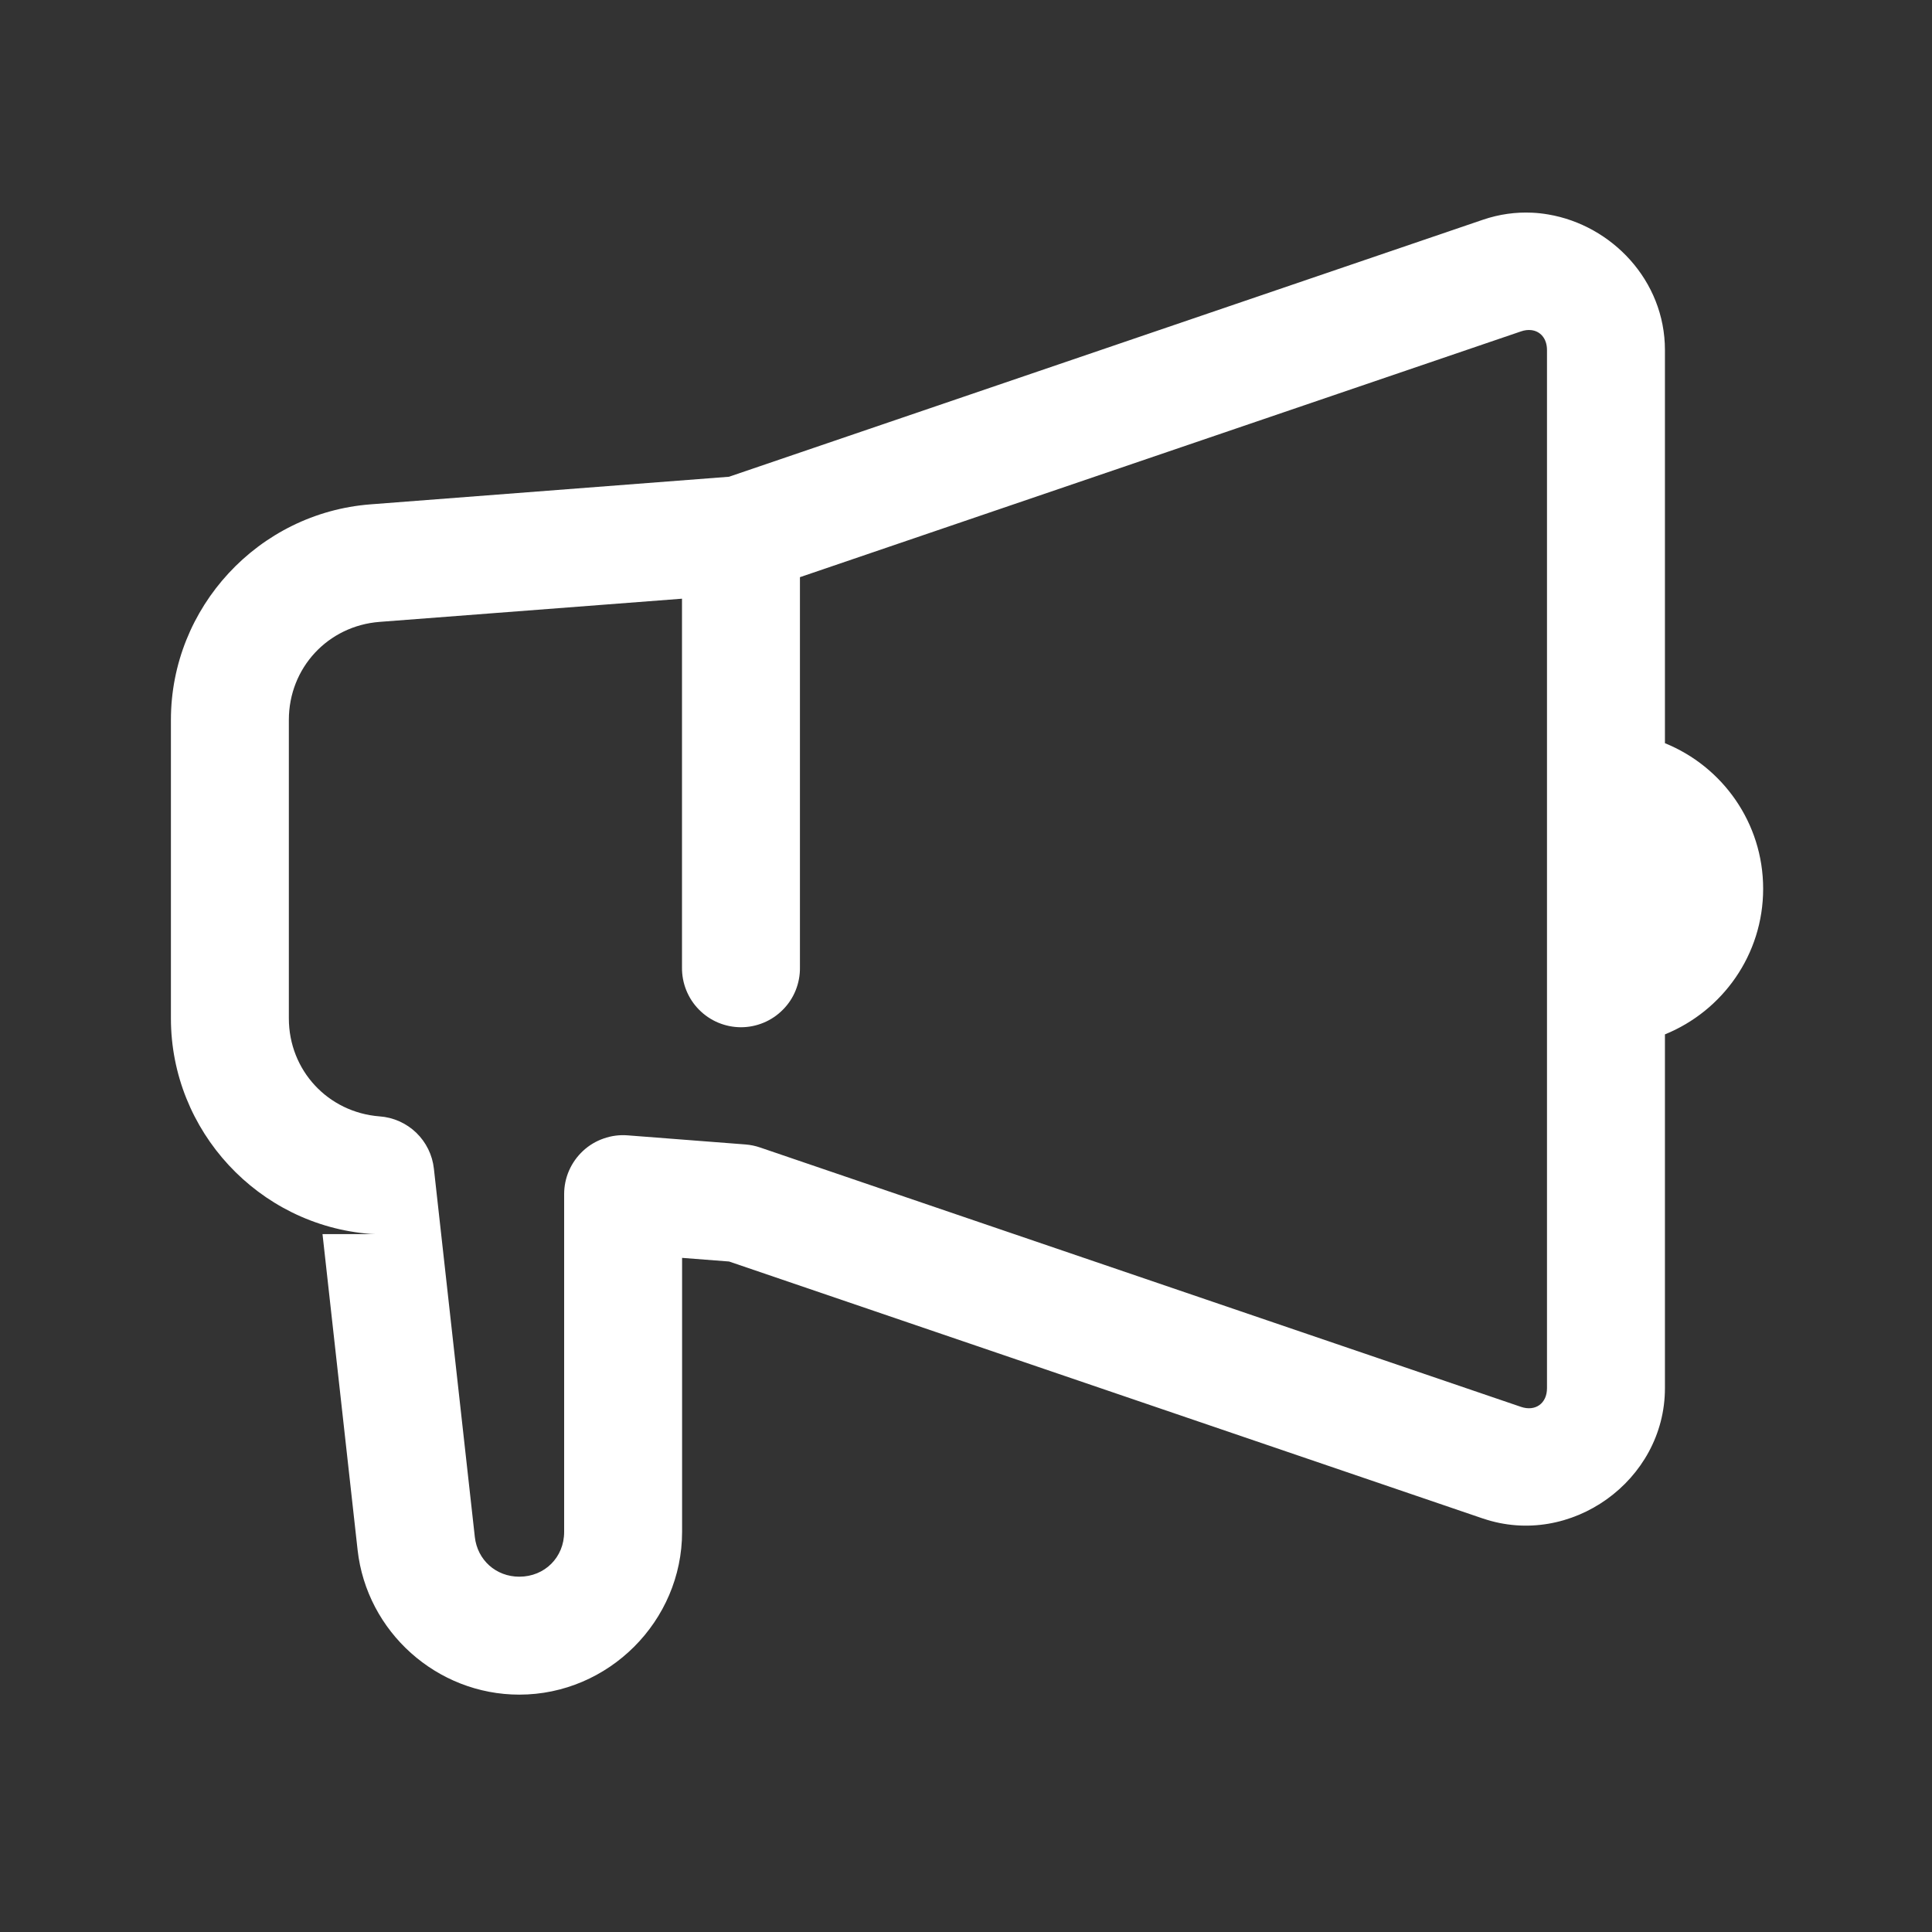
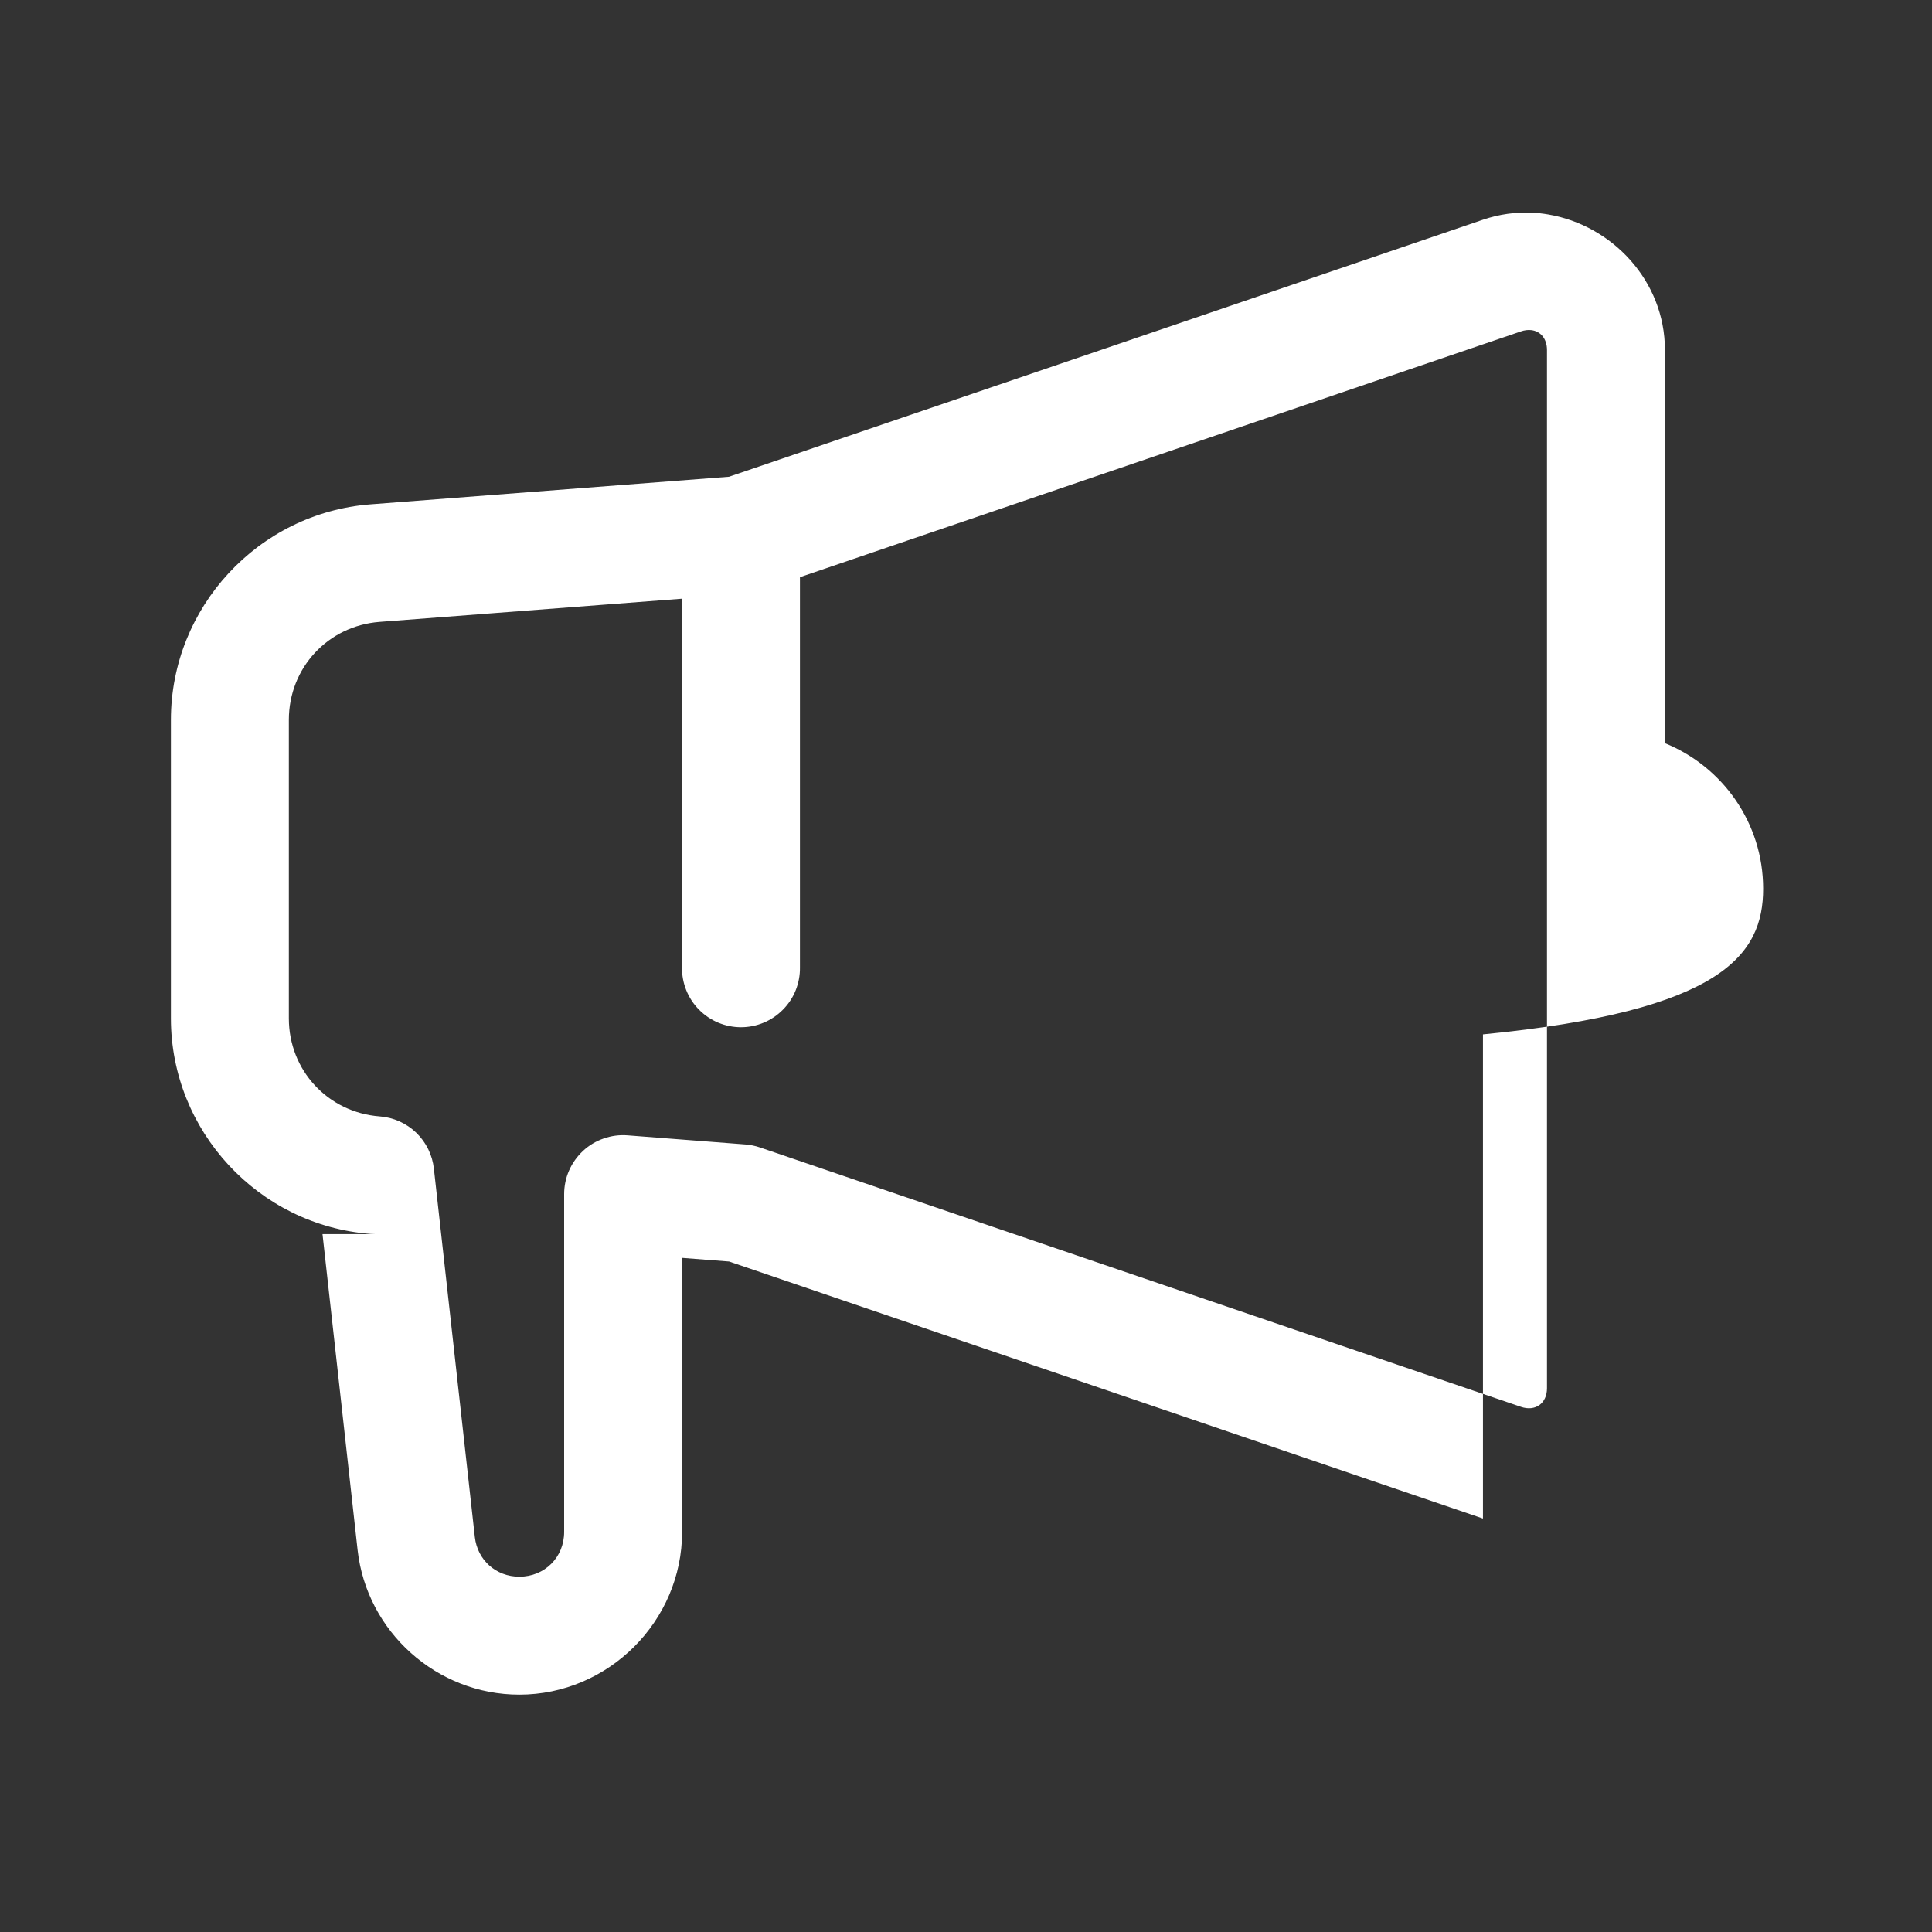
<svg xmlns="http://www.w3.org/2000/svg" width="43" height="43" viewBox="0 0 43 43" fill="none">
  <rect x="0" y="0" width="43" height="43" fill="#333333" stroke="none" />
-   <path d="M34.101 4.734C33.74 4.717 33.37 4.766 33.004 4.891L16.225 10.611L8.248 11.225C5.752 11.416 3.804 13.519 3.804 16.022V22.666C3.804 25.169 5.752 27.272 8.248 27.463C8.281 27.466 8.315 27.467 8.348 27.467H7.178L7.959 34.497C8.162 36.32 9.724 37.717 11.558 37.717C13.543 37.717 15.181 36.081 15.181 34.096V27.996L16.227 28.077L33.004 33.797H33.006C34.955 34.461 37.056 32.956 37.056 30.897V23.022C38.337 22.501 39.242 21.249 39.242 19.781C39.242 18.314 38.337 17.061 37.056 16.541V7.789V7.788C37.055 6.243 35.872 5.012 34.458 4.773C34.34 4.753 34.221 4.739 34.101 4.734ZM34.077 7.347C34.285 7.369 34.431 7.536 34.431 7.791V30.897C34.431 31.236 34.172 31.421 33.852 31.312L16.916 25.539C16.811 25.503 16.703 25.481 16.593 25.472L13.967 25.269C13.787 25.255 13.606 25.279 13.436 25.339C13.265 25.398 13.108 25.492 12.976 25.615C12.844 25.738 12.738 25.887 12.665 26.053C12.593 26.218 12.556 26.397 12.556 26.578V34.096C12.556 34.661 12.123 35.092 11.558 35.092C11.039 35.092 10.625 34.721 10.568 34.207L9.657 26.011C9.624 25.706 9.484 25.423 9.264 25.21C9.043 24.998 8.755 24.869 8.449 24.847C7.298 24.758 6.429 23.821 6.429 22.666V16.022C6.429 14.866 7.298 13.929 8.449 13.841L15.179 13.325V21.531C15.177 21.705 15.209 21.878 15.274 22.039C15.339 22.201 15.435 22.348 15.557 22.471C15.679 22.595 15.825 22.694 15.985 22.761C16.146 22.828 16.318 22.863 16.492 22.863C16.666 22.863 16.838 22.828 16.998 22.761C17.159 22.694 17.304 22.595 17.426 22.471C17.549 22.348 17.645 22.201 17.71 22.039C17.774 21.878 17.807 21.705 17.804 21.531V12.846L33.852 7.376C33.931 7.348 34.008 7.34 34.077 7.347Z" fill="white" />
+   <path d="M34.101 4.734C33.74 4.717 33.37 4.766 33.004 4.891L16.225 10.611L8.248 11.225C5.752 11.416 3.804 13.519 3.804 16.022V22.666C3.804 25.169 5.752 27.272 8.248 27.463C8.281 27.466 8.315 27.467 8.348 27.467H7.178L7.959 34.497C8.162 36.32 9.724 37.717 11.558 37.717C13.543 37.717 15.181 36.081 15.181 34.096V27.996L16.227 28.077L33.004 33.797H33.006V23.022C38.337 22.501 39.242 21.249 39.242 19.781C39.242 18.314 38.337 17.061 37.056 16.541V7.789V7.788C37.055 6.243 35.872 5.012 34.458 4.773C34.34 4.753 34.221 4.739 34.101 4.734ZM34.077 7.347C34.285 7.369 34.431 7.536 34.431 7.791V30.897C34.431 31.236 34.172 31.421 33.852 31.312L16.916 25.539C16.811 25.503 16.703 25.481 16.593 25.472L13.967 25.269C13.787 25.255 13.606 25.279 13.436 25.339C13.265 25.398 13.108 25.492 12.976 25.615C12.844 25.738 12.738 25.887 12.665 26.053C12.593 26.218 12.556 26.397 12.556 26.578V34.096C12.556 34.661 12.123 35.092 11.558 35.092C11.039 35.092 10.625 34.721 10.568 34.207L9.657 26.011C9.624 25.706 9.484 25.423 9.264 25.21C9.043 24.998 8.755 24.869 8.449 24.847C7.298 24.758 6.429 23.821 6.429 22.666V16.022C6.429 14.866 7.298 13.929 8.449 13.841L15.179 13.325V21.531C15.177 21.705 15.209 21.878 15.274 22.039C15.339 22.201 15.435 22.348 15.557 22.471C15.679 22.595 15.825 22.694 15.985 22.761C16.146 22.828 16.318 22.863 16.492 22.863C16.666 22.863 16.838 22.828 16.998 22.761C17.159 22.694 17.304 22.595 17.426 22.471C17.549 22.348 17.645 22.201 17.71 22.039C17.774 21.878 17.807 21.705 17.804 21.531V12.846L33.852 7.376C33.931 7.348 34.008 7.34 34.077 7.347Z" fill="white" />
</svg>